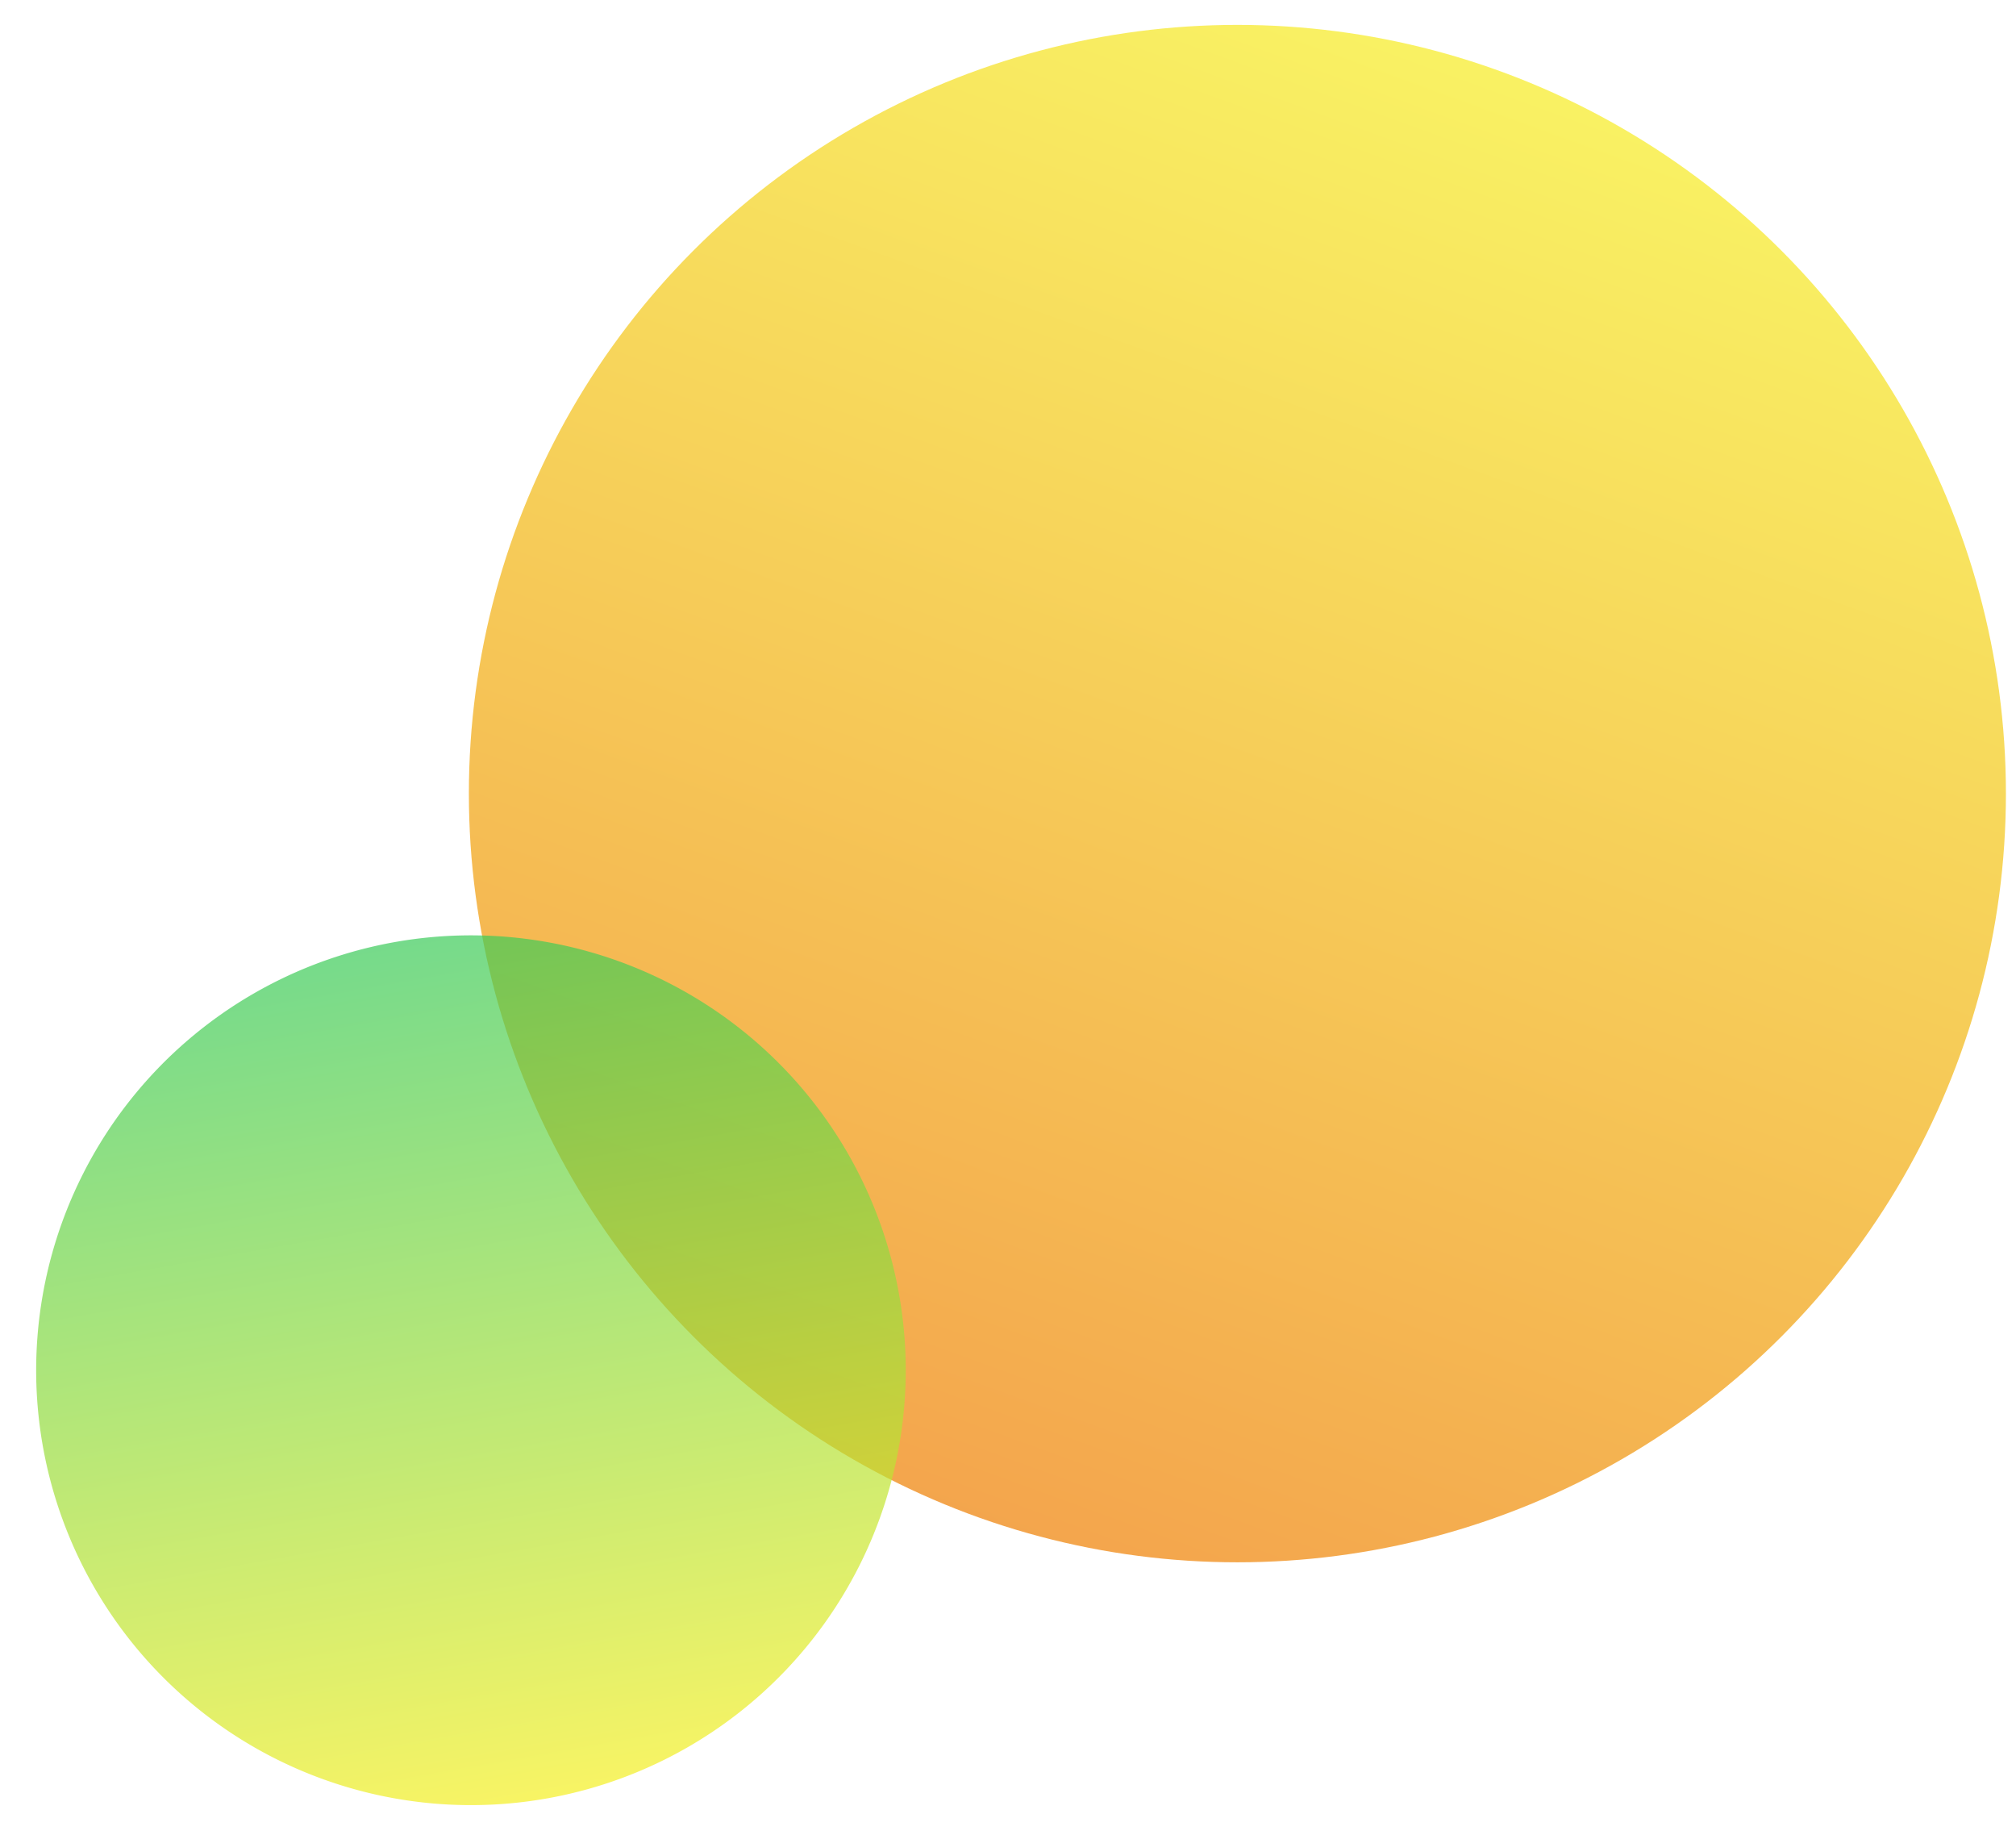
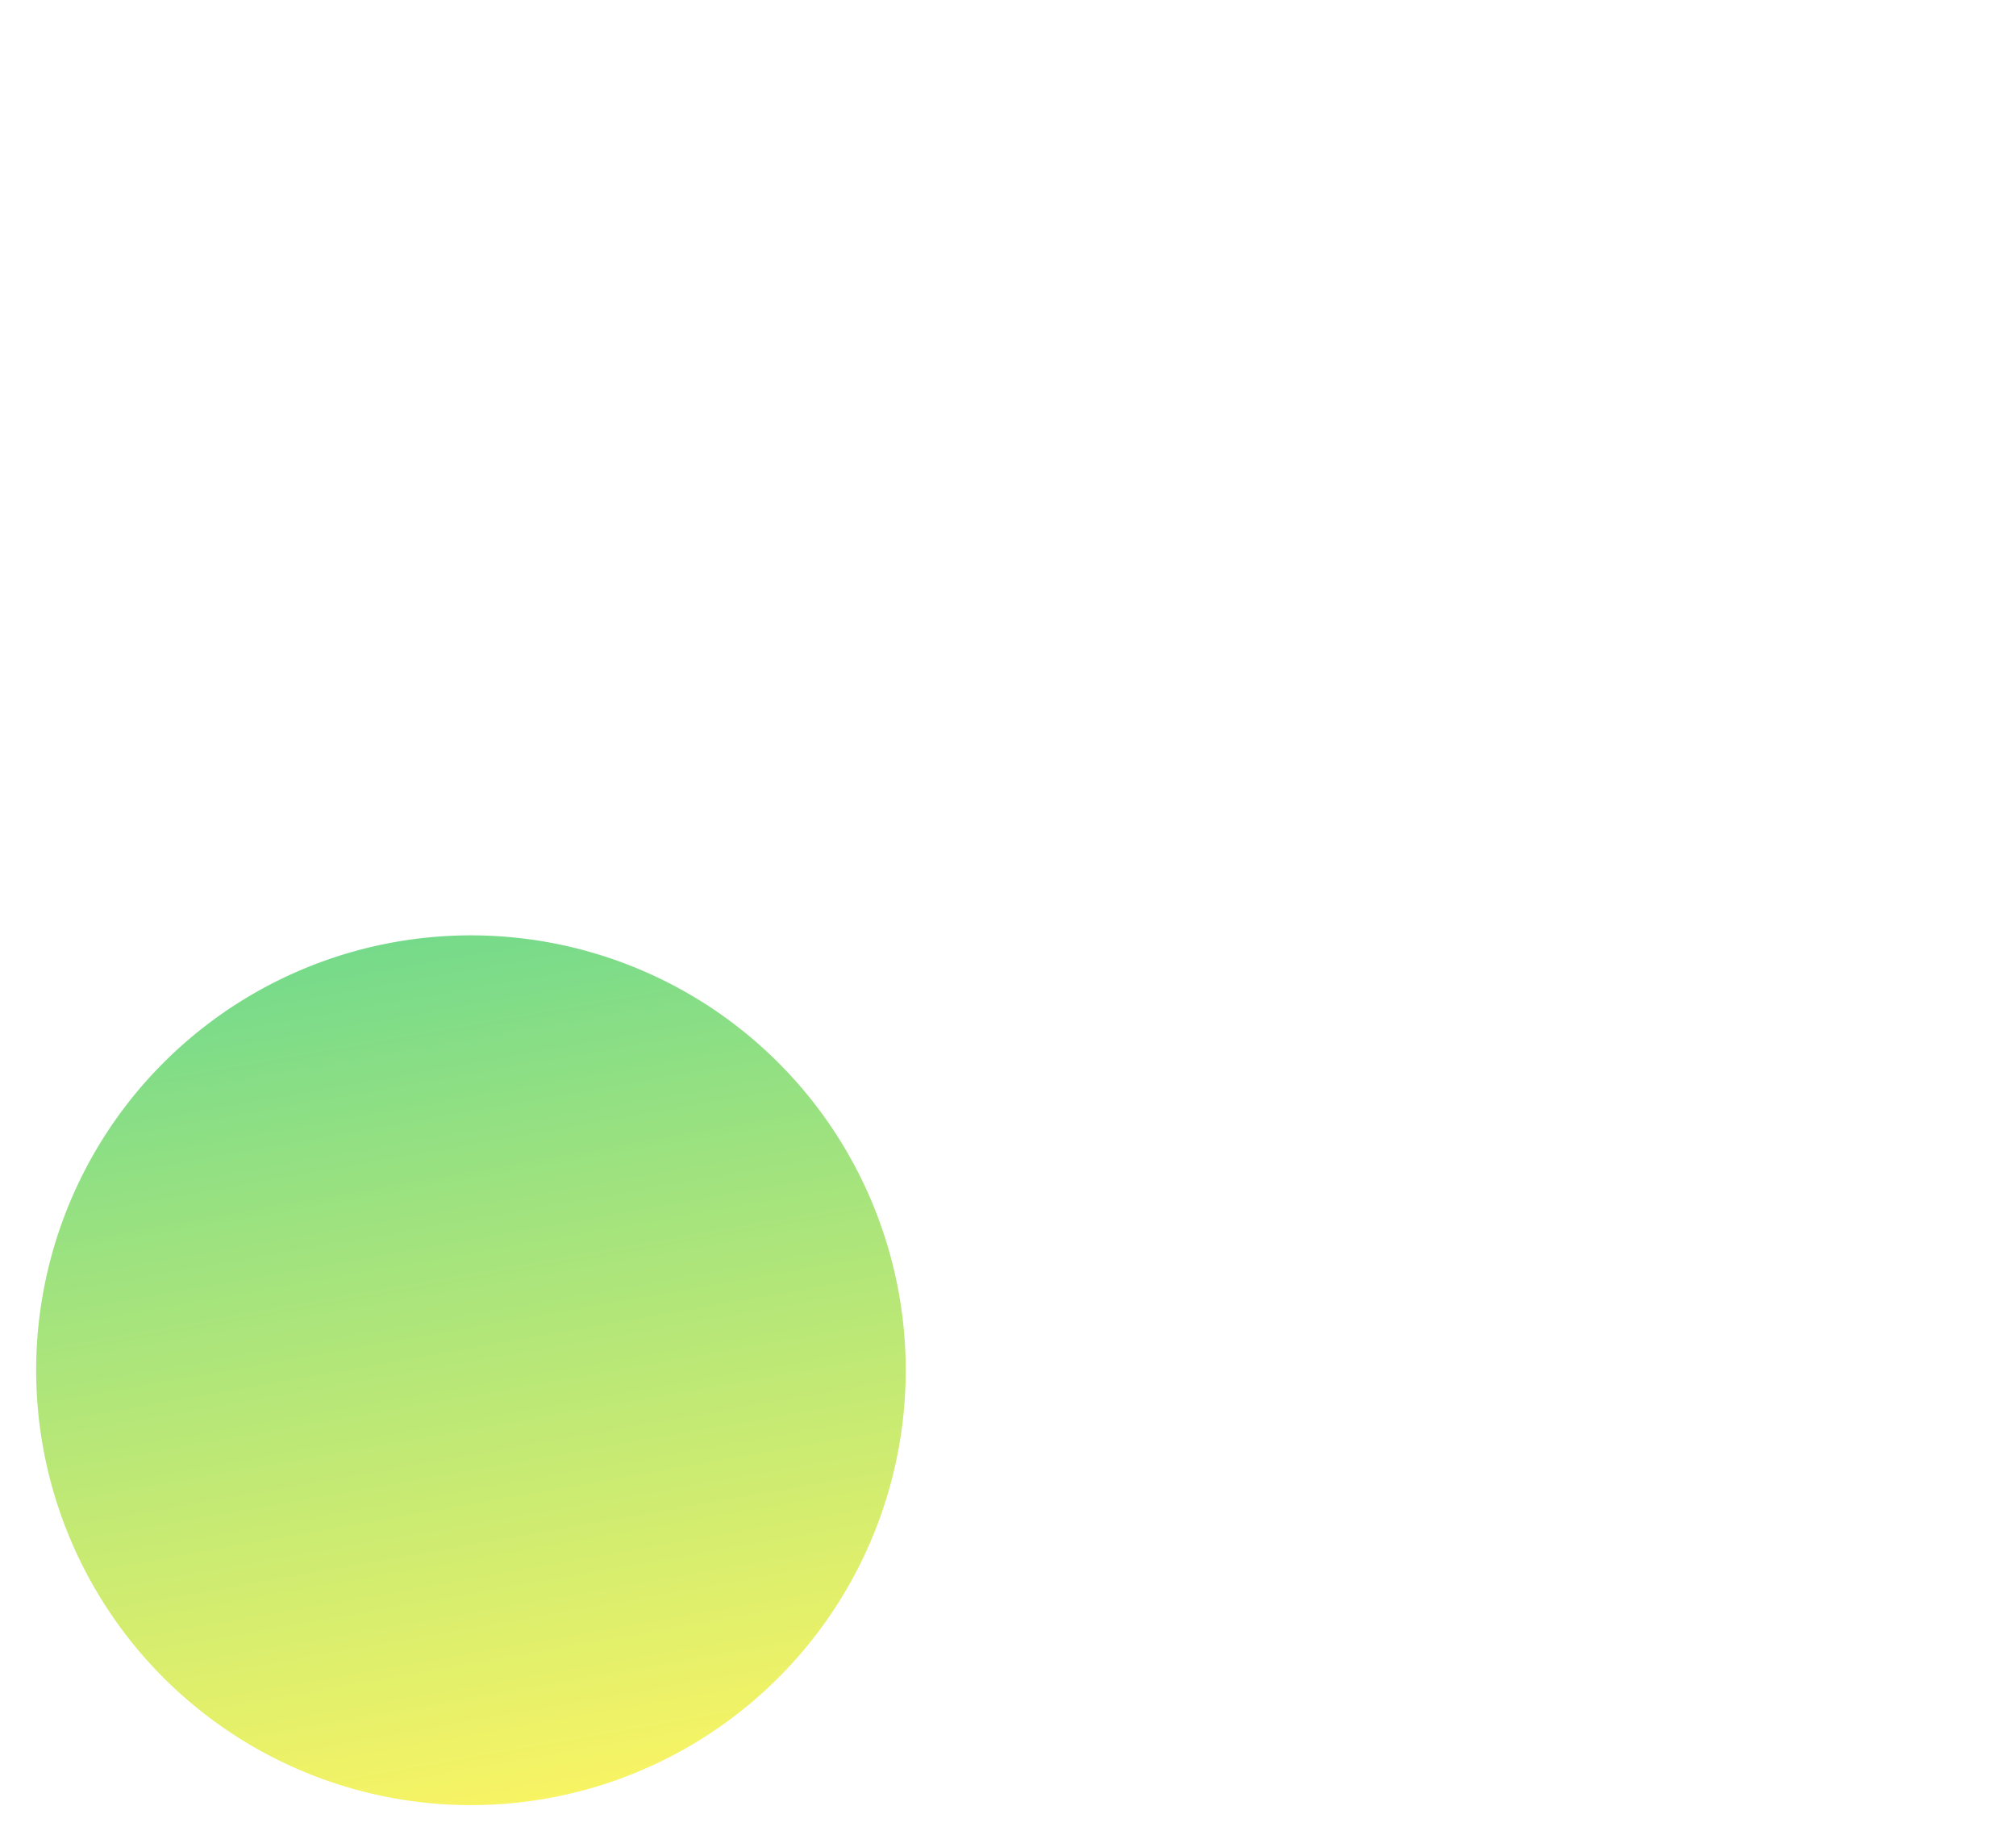
<svg xmlns="http://www.w3.org/2000/svg" width="400" height="364" viewBox="0 0 400 364">
  <defs>
    <style>
      .cls-1, .cls-2 {
        fill-opacity: 0.7;
      }

      .cls-1 {
        fill: url(#linear-gradient);
      }

      .cls-2 {
        fill-rule: evenodd;
        fill: url(#linear-gradient-2);
      }
    </style>
    <linearGradient id="linear-gradient" x1="190.016" y1="309.906" x2="301.015" y2="4.938" gradientUnits="userSpaceOnUse">
      <stop offset="0" stop-color="#ef7c00" />
      <stop offset="1" stop-color="#f7f022" />
    </linearGradient>
    <linearGradient id="linear-gradient-2" x1="1008.652" y1="358.094" x2="978.224" y2="185.531" gradientUnits="userSpaceOnUse">
      <stop offset="0" stop-color="#f7f022" />
      <stop offset="1" stop-color="#3acb5a" />
    </linearGradient>
  </defs>
  <g id="_circle_03.svg" data-name=" circle_03.svg">
-     <circle id="楕円形_2_のコピー" data-name="楕円形 2 のコピー" class="cls-1" cx="245.515" cy="157.422" r="152.485" />
    <path id="楕円形_2" data-name="楕円形 2" class="cls-2" d="M966.65,189.808A86.266,86.266,0,1,1,911.443,298.6,86.267,86.267,0,0,1,966.65,189.808Z" transform="translate(-900)" />
  </g>
</svg>